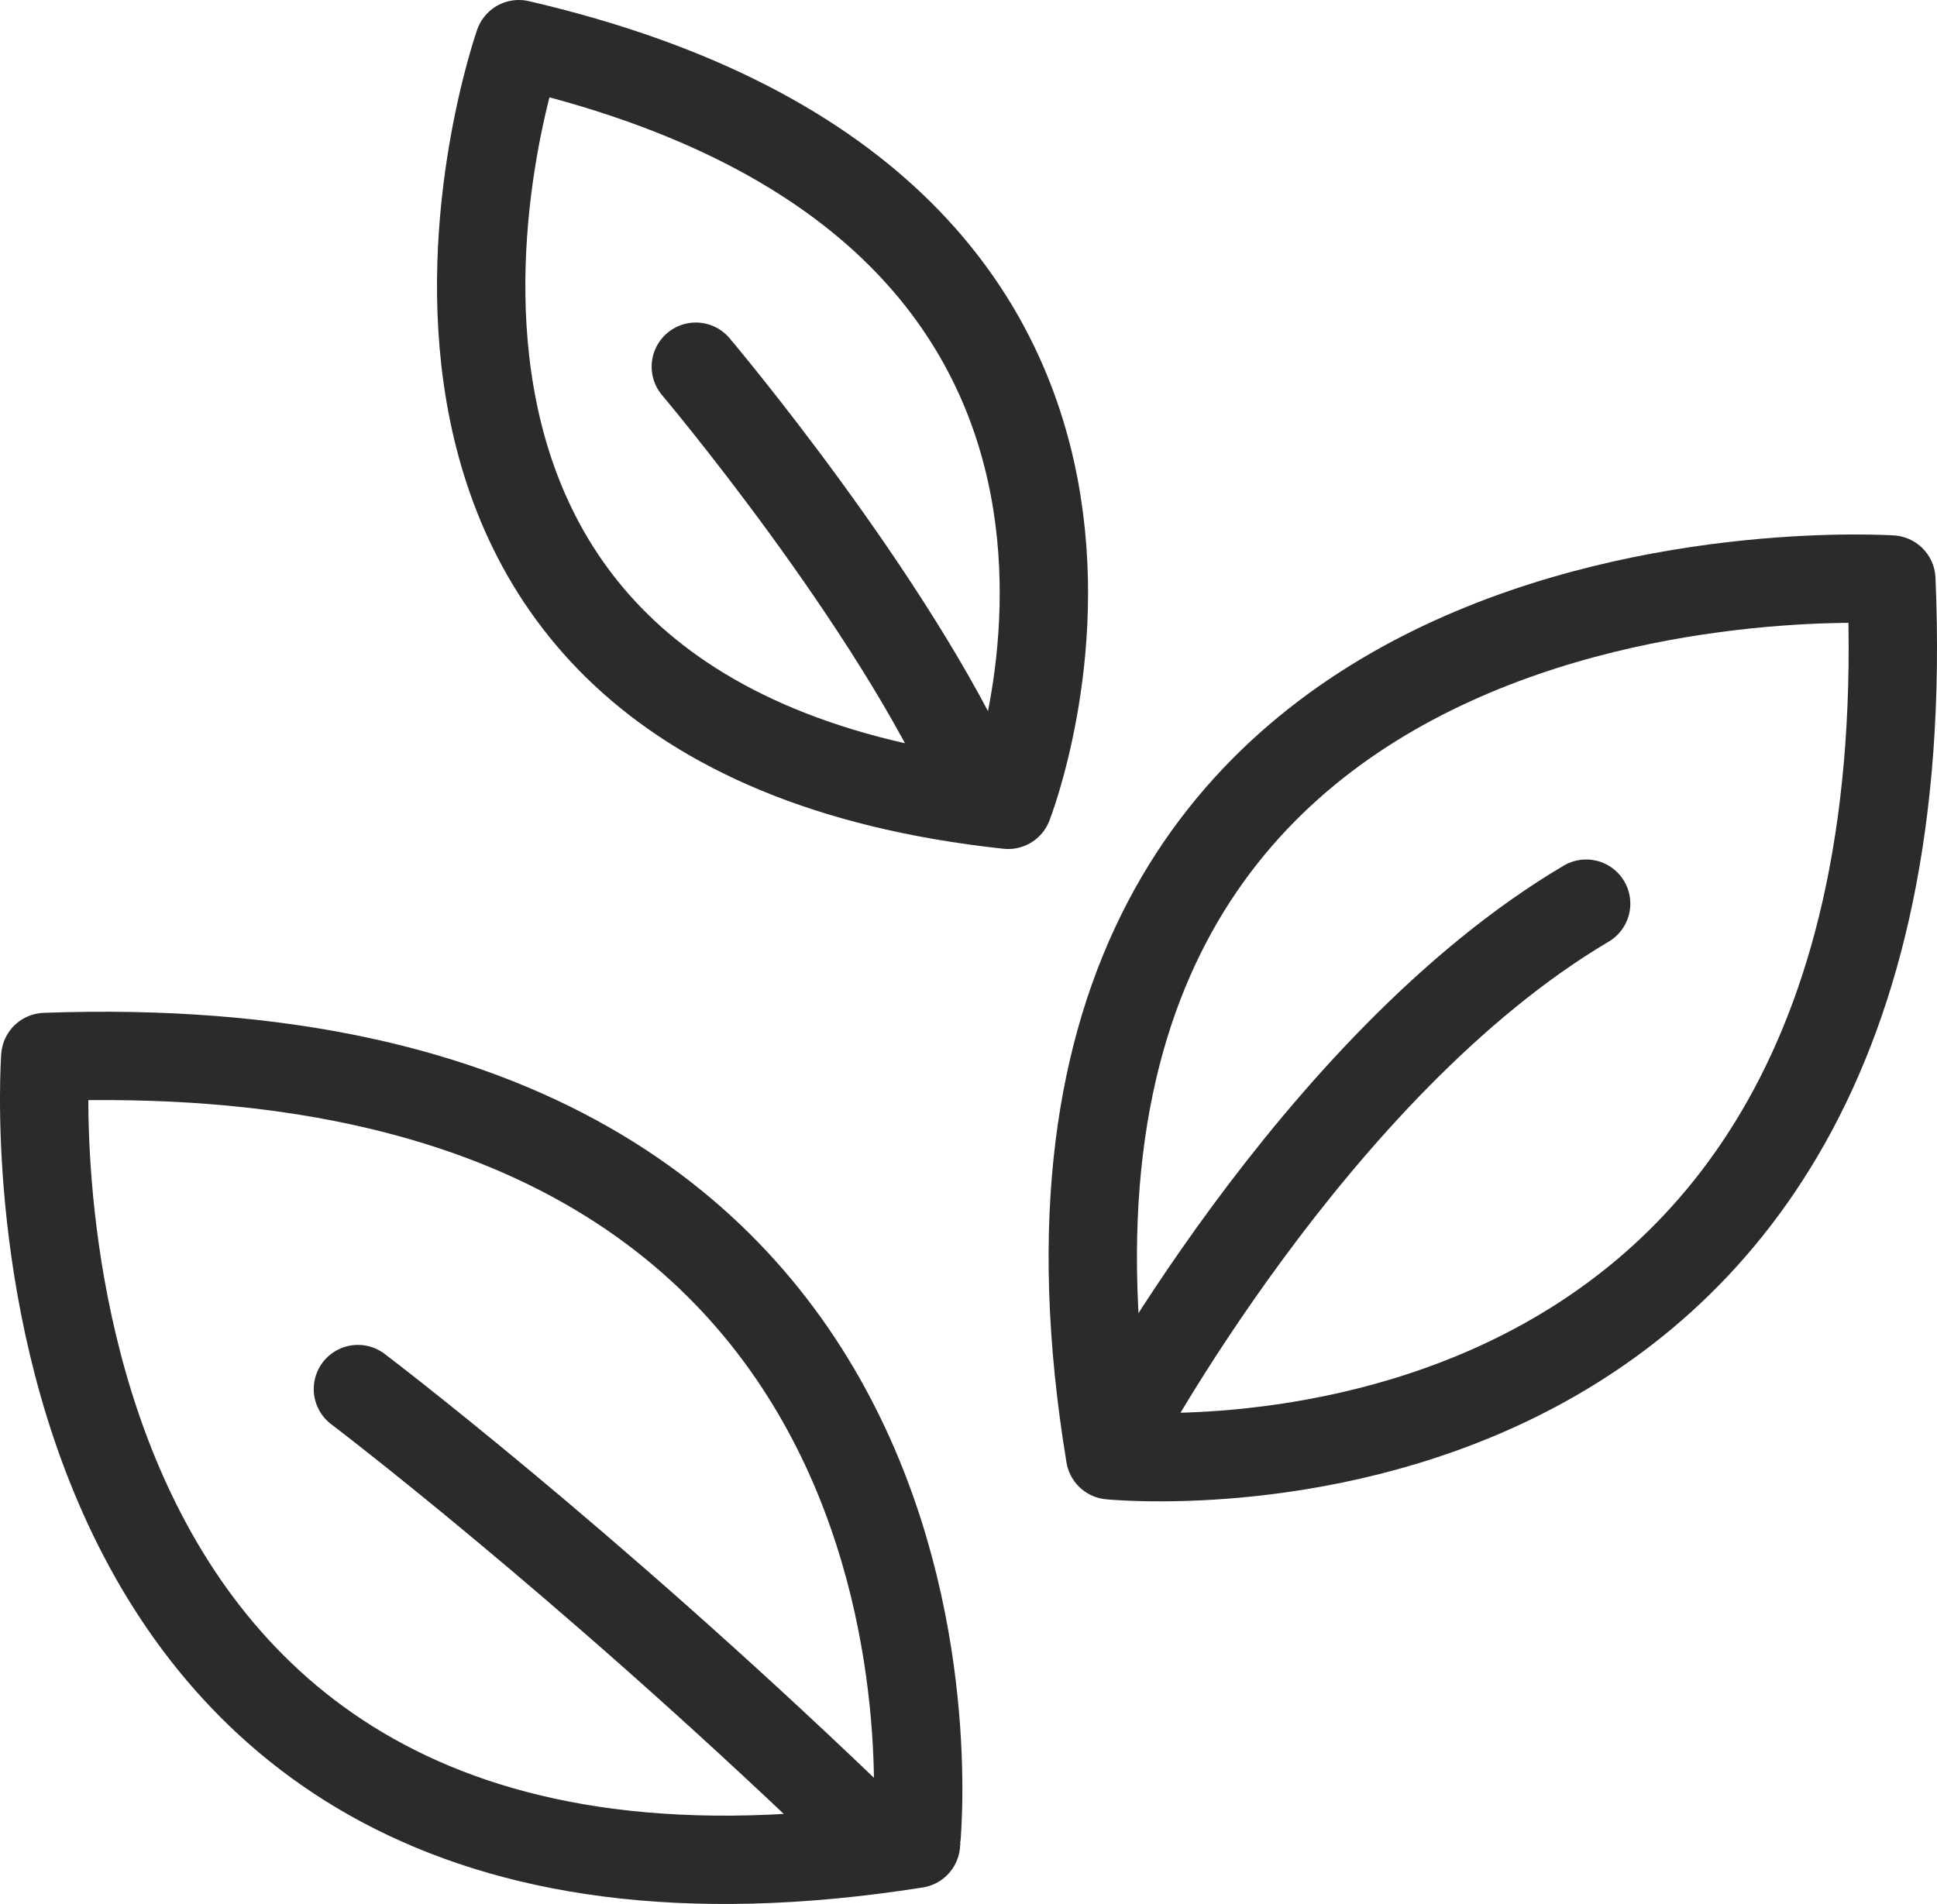
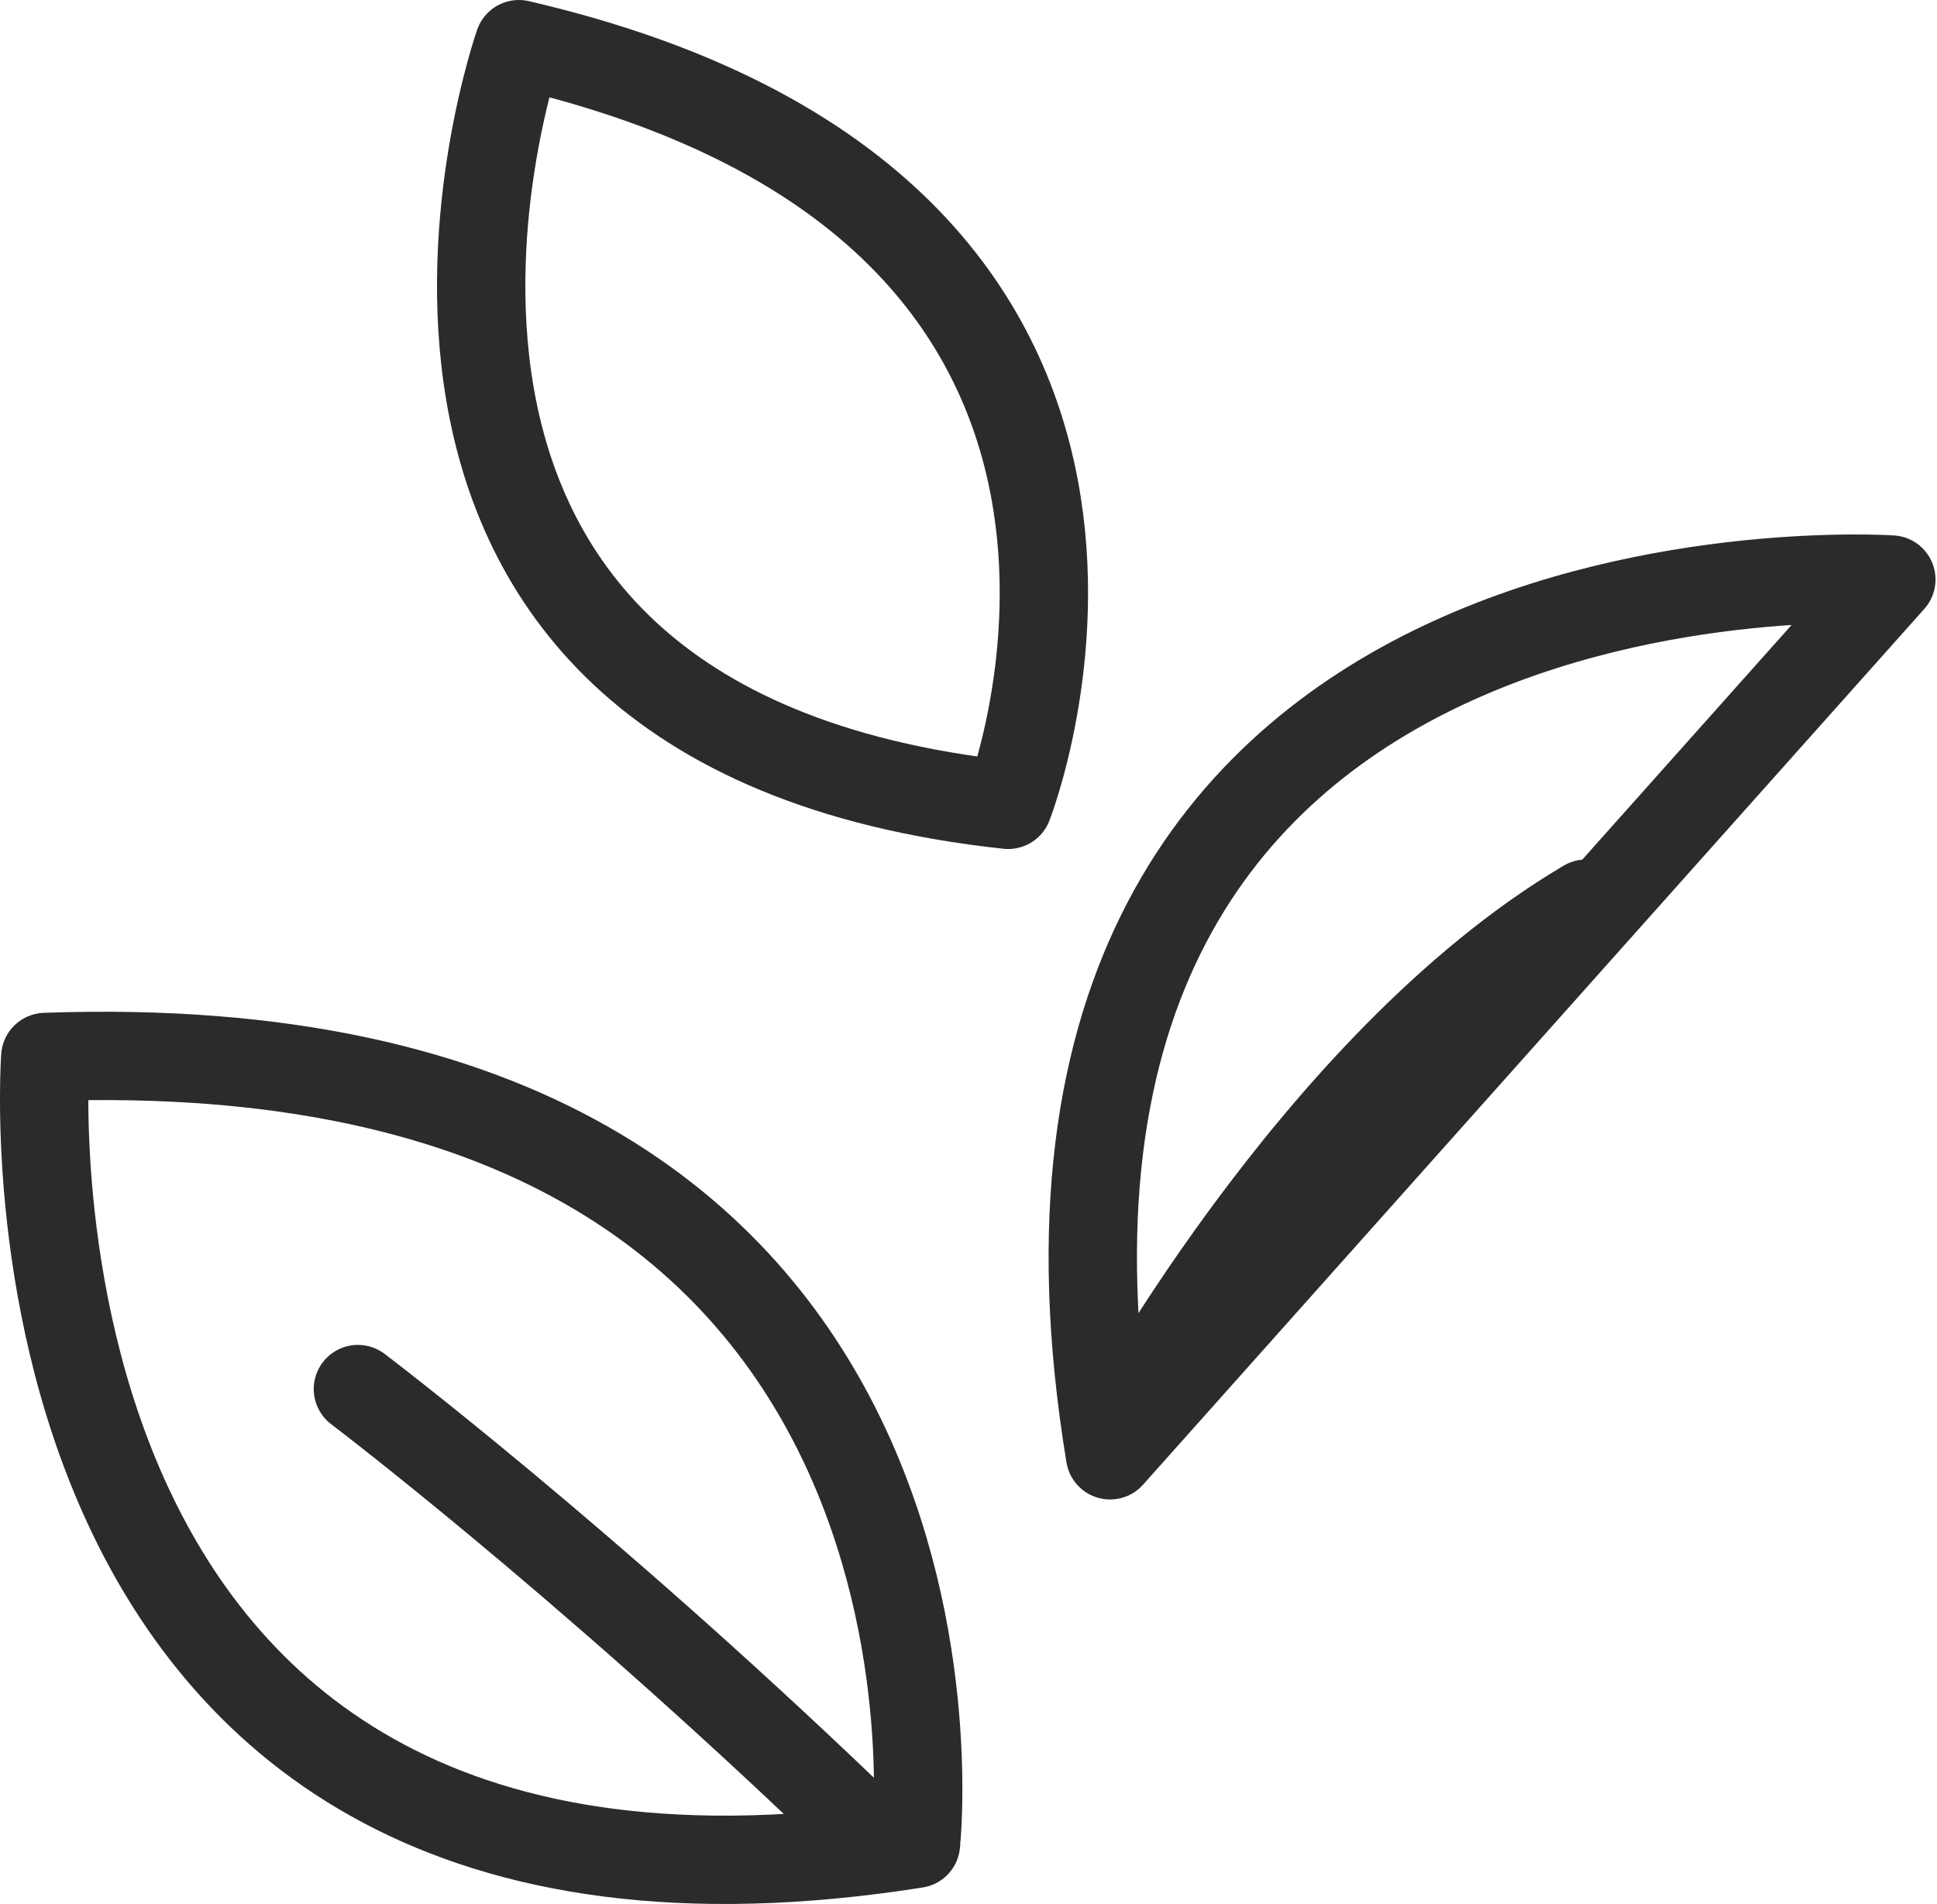
<svg xmlns="http://www.w3.org/2000/svg" viewBox="0 0 482.37 474.29">
  <defs>
    <style>.cls-1{fill:none;stroke:#2a2b2a;stroke-linecap:round;stroke-linejoin:round;stroke-width:22px;}</style>
  </defs>
  <g id="katman_2" data-name="katman 2">
    <g id="Graphic_elements" data-name="Graphic elements">
      <path class="cls-1" d="M11.28,263.28s-17.2,233,216.82,196C228.1,459.32,250.53,254.66,11.28,263.28Z" />
      <path class="cls-1" d="M89.13,346s55.11,41.72,121.61,105.45" />
-       <path class="cls-1" d="M471,144.35S237.87,128.74,276.44,362.5C276.44,362.5,481.24,383.54,471,144.35Z" />
+       <path class="cls-1" d="M471,144.35S237.87,128.74,276.44,362.5Z" />
      <path class="cls-1" d="M277.39,358.7S327.11,265.27,395,225.09" />
      <path class="cls-1" d="M129.22,11S69.53,180.89,251.06,200.48C251.06,200.48,309,52.74,129.22,11Z" />
-       <path class="cls-1" d="M173.28,91.34s49.41,58.49,70.19,105.6" />
    </g>
  </g>
</svg>